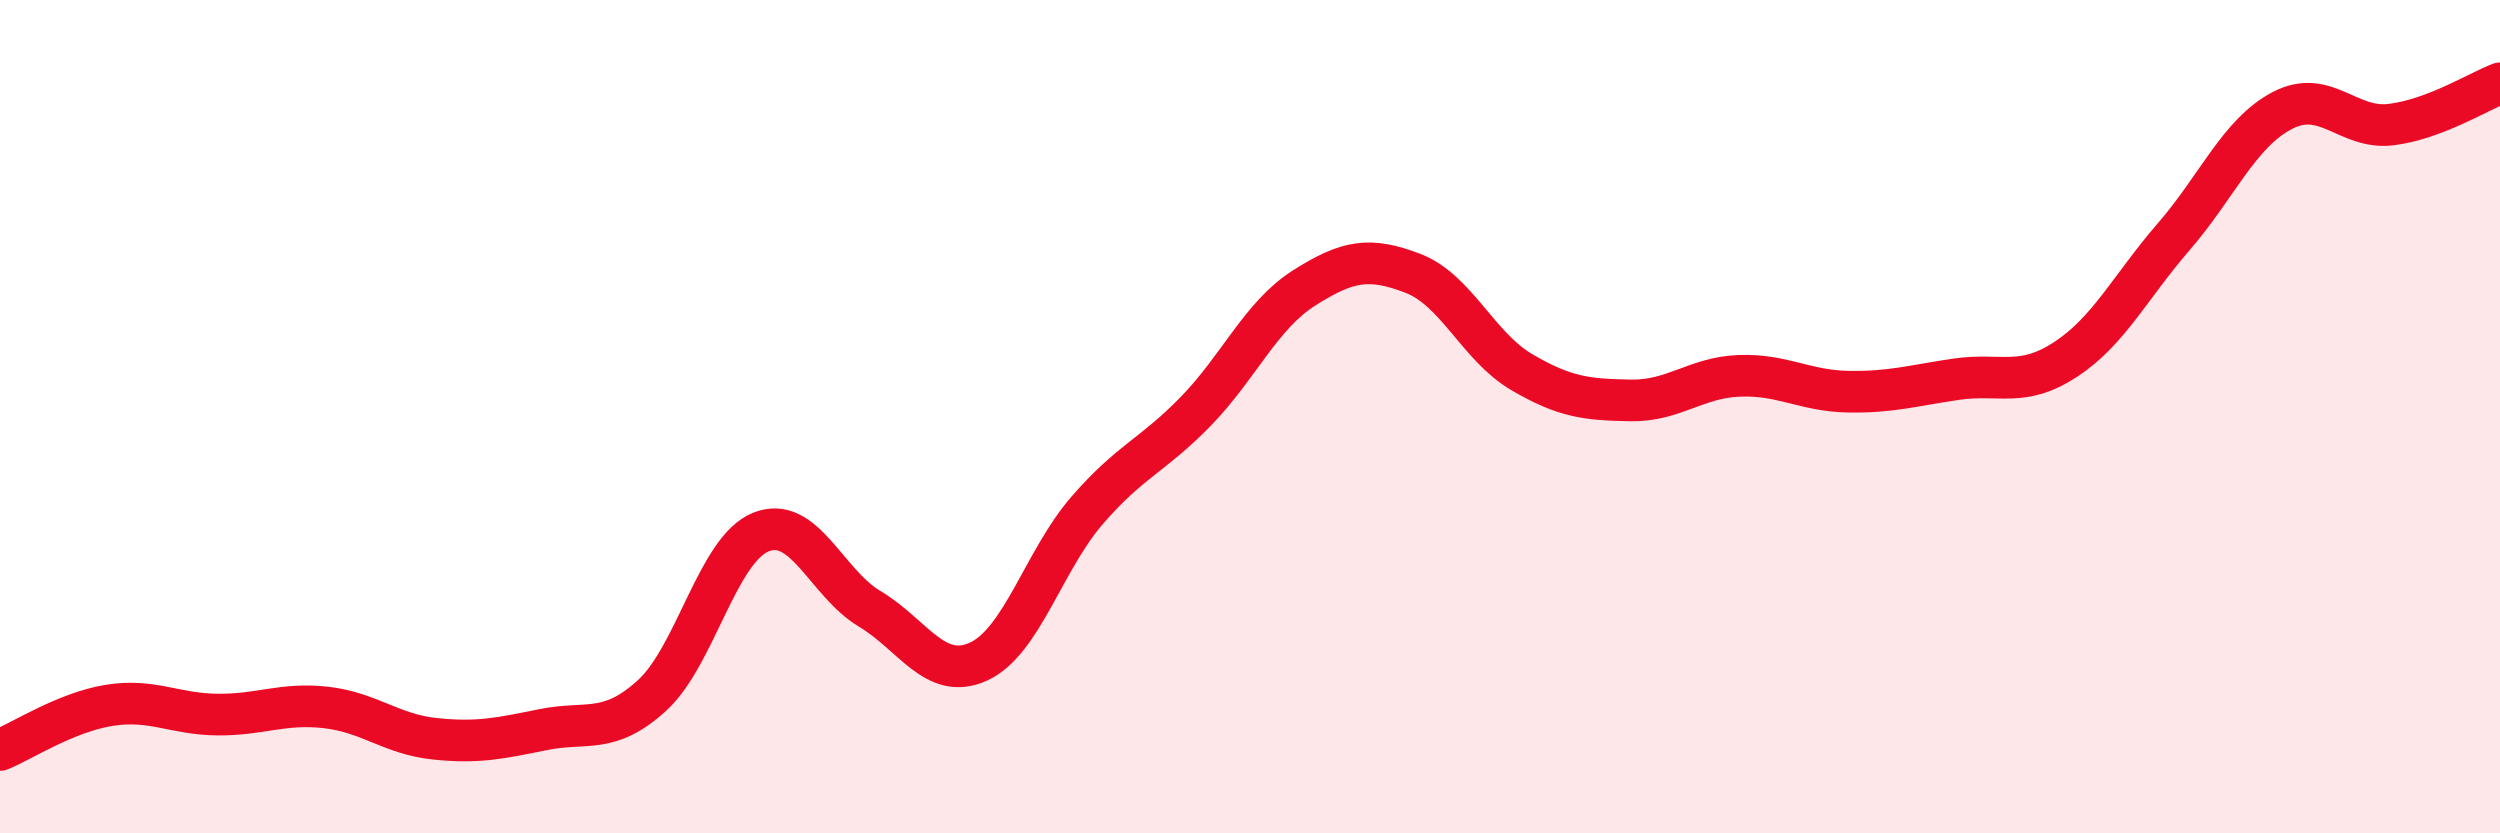
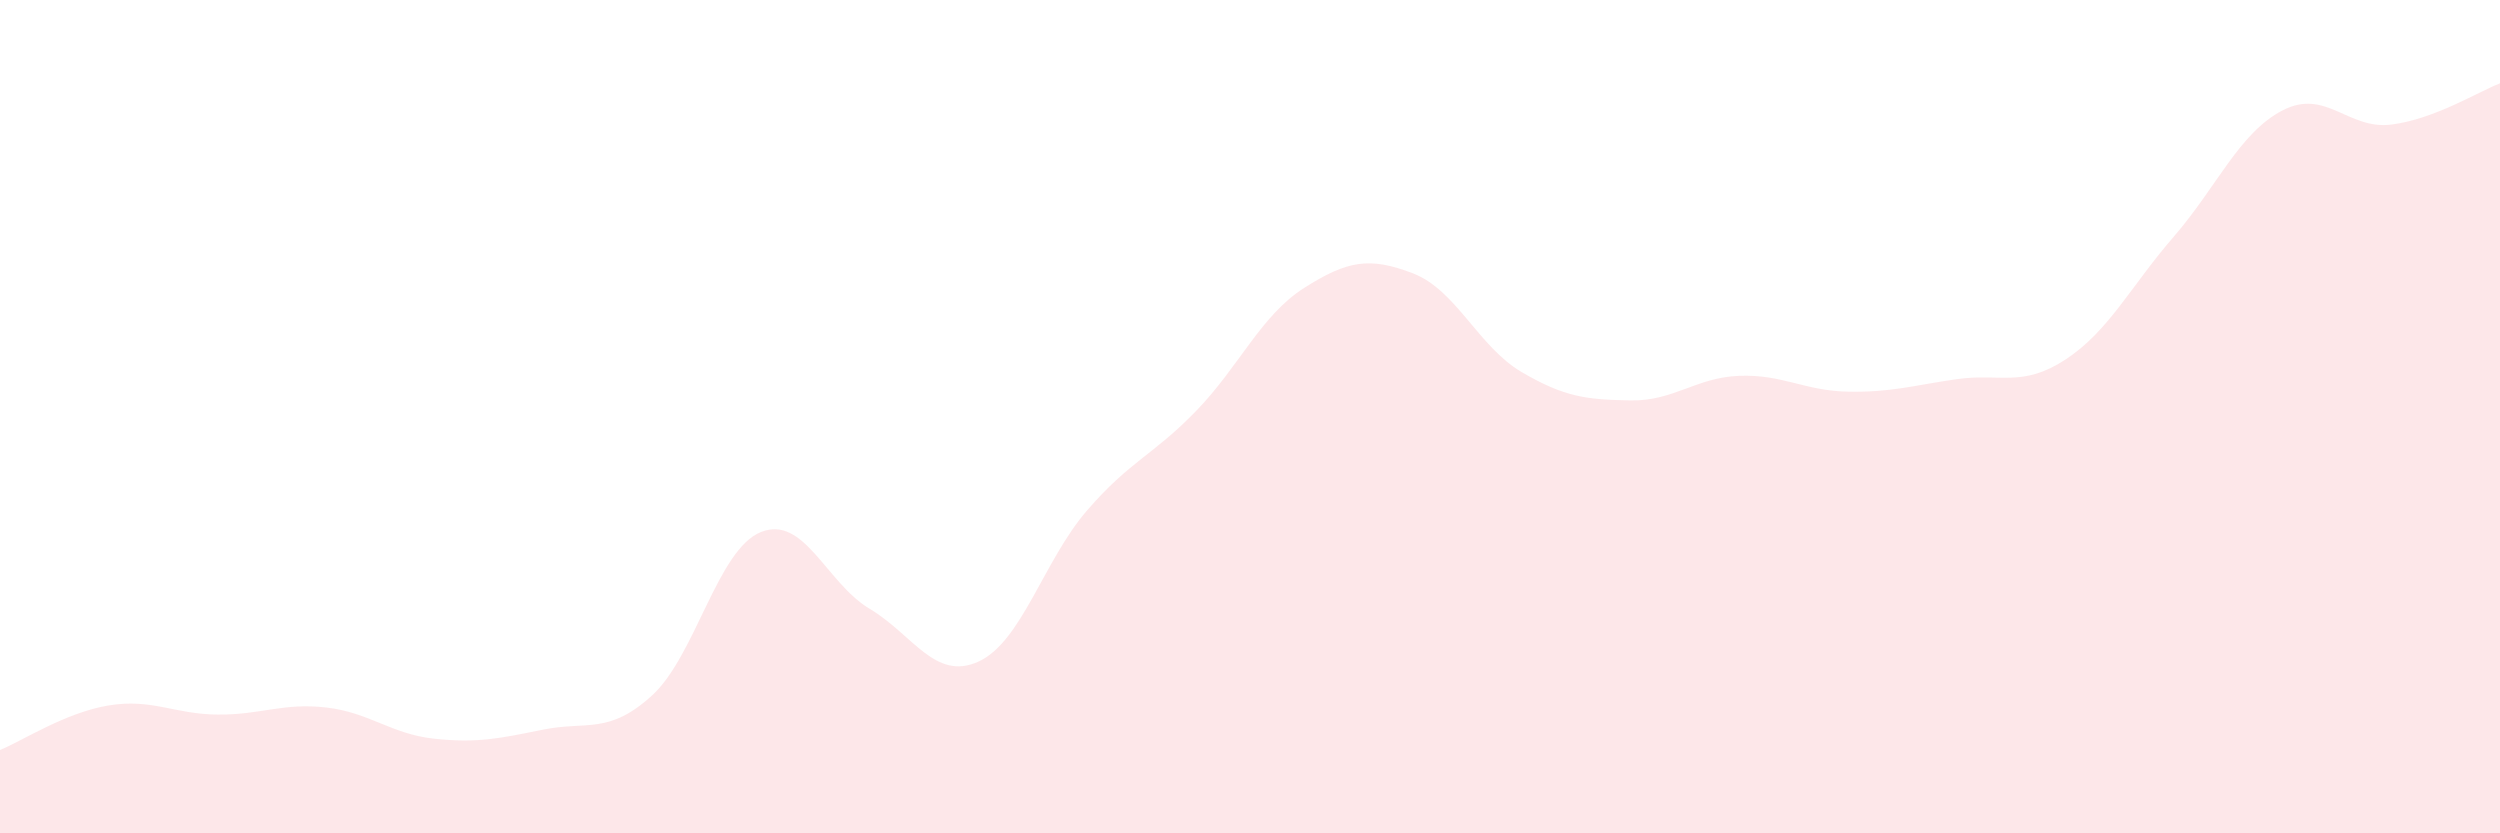
<svg xmlns="http://www.w3.org/2000/svg" width="60" height="20" viewBox="0 0 60 20">
  <path d="M 0,18 C 0.52,17.79 1.57,17.1 2.61,16.93 C 3.65,16.76 4.18,17.14 5.22,17.15 C 6.26,17.16 6.79,16.86 7.83,16.98 C 8.87,17.1 9.39,17.62 10.43,17.73 C 11.47,17.84 12,17.72 13.04,17.51 C 14.08,17.3 14.61,17.64 15.65,16.69 C 16.69,15.74 17.22,13.19 18.26,12.77 C 19.3,12.35 19.83,13.99 20.87,14.61 C 21.91,15.23 22.44,16.35 23.48,15.88 C 24.52,15.41 25.05,13.45 26.09,12.25 C 27.13,11.05 27.66,10.94 28.7,9.87 C 29.74,8.8 30.26,7.57 31.3,6.91 C 32.34,6.25 32.87,6.16 33.91,6.56 C 34.95,6.96 35.48,8.32 36.52,8.93 C 37.56,9.54 38.09,9.59 39.13,9.61 C 40.17,9.63 40.7,9.06 41.74,9.02 C 42.78,8.98 43.31,9.38 44.35,9.4 C 45.39,9.42 45.92,9.25 46.96,9.1 C 48,8.95 48.53,9.31 49.57,8.63 C 50.61,7.95 51.13,6.88 52.17,5.68 C 53.21,4.48 53.74,3.19 54.78,2.65 C 55.82,2.11 56.35,3.12 57.39,2.99 C 58.43,2.86 59.48,2.2 60,2L60 20L0 20Z" fill="#EB0A25" opacity="0.1" stroke-linecap="round" stroke-linejoin="round" />
-   <path d="M 0,18 C 0.52,17.79 1.57,17.1 2.61,16.93 C 3.65,16.76 4.18,17.14 5.22,17.15 C 6.26,17.16 6.79,16.86 7.83,16.98 C 8.87,17.1 9.39,17.62 10.43,17.73 C 11.47,17.84 12,17.72 13.04,17.51 C 14.08,17.3 14.61,17.64 15.65,16.69 C 16.69,15.74 17.22,13.19 18.26,12.77 C 19.3,12.35 19.83,13.99 20.87,14.61 C 21.91,15.23 22.44,16.35 23.48,15.88 C 24.52,15.41 25.05,13.45 26.09,12.25 C 27.13,11.05 27.66,10.94 28.7,9.87 C 29.74,8.8 30.26,7.57 31.3,6.91 C 32.34,6.25 32.87,6.16 33.91,6.56 C 34.95,6.96 35.48,8.32 36.52,8.93 C 37.56,9.54 38.09,9.59 39.13,9.61 C 40.17,9.63 40.7,9.06 41.74,9.02 C 42.78,8.98 43.31,9.38 44.35,9.4 C 45.39,9.42 45.92,9.25 46.96,9.1 C 48,8.95 48.53,9.31 49.57,8.63 C 50.61,7.95 51.13,6.88 52.17,5.68 C 53.21,4.48 53.74,3.19 54.78,2.65 C 55.82,2.11 56.35,3.12 57.39,2.99 C 58.43,2.86 59.48,2.2 60,2" stroke="#EB0A25" stroke-width="1" fill="none" stroke-linecap="round" stroke-linejoin="round" />
</svg>